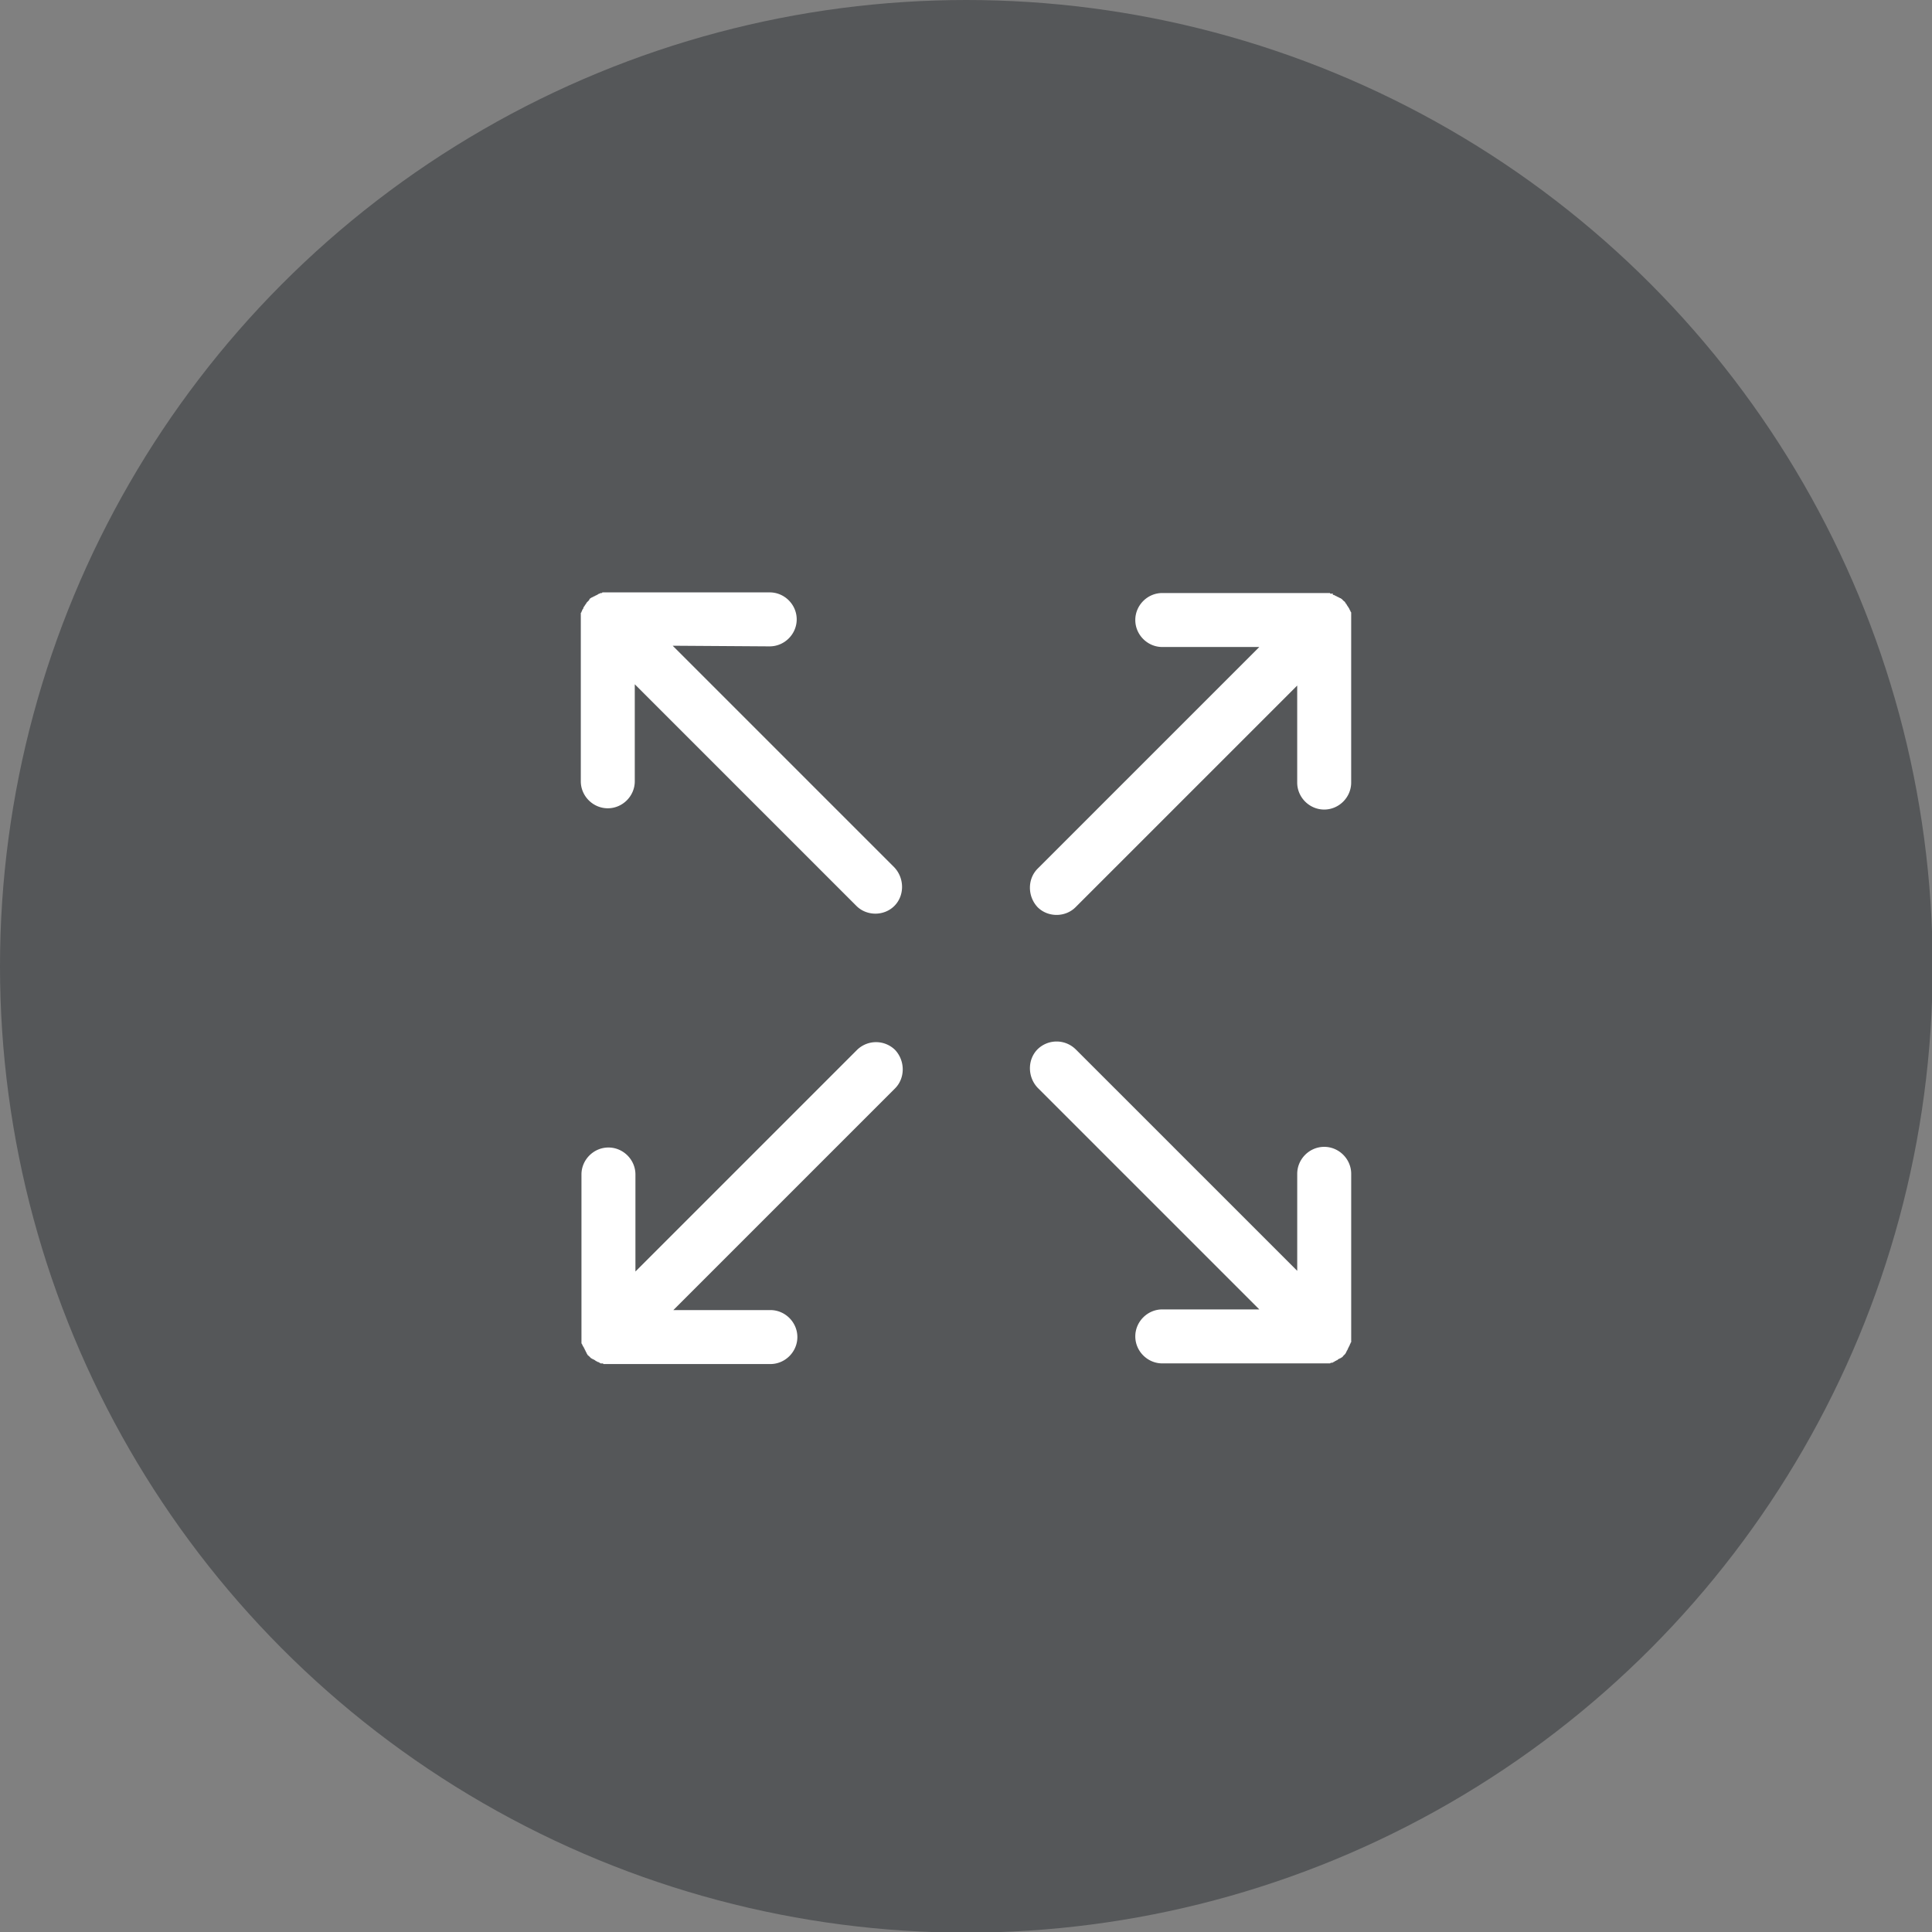
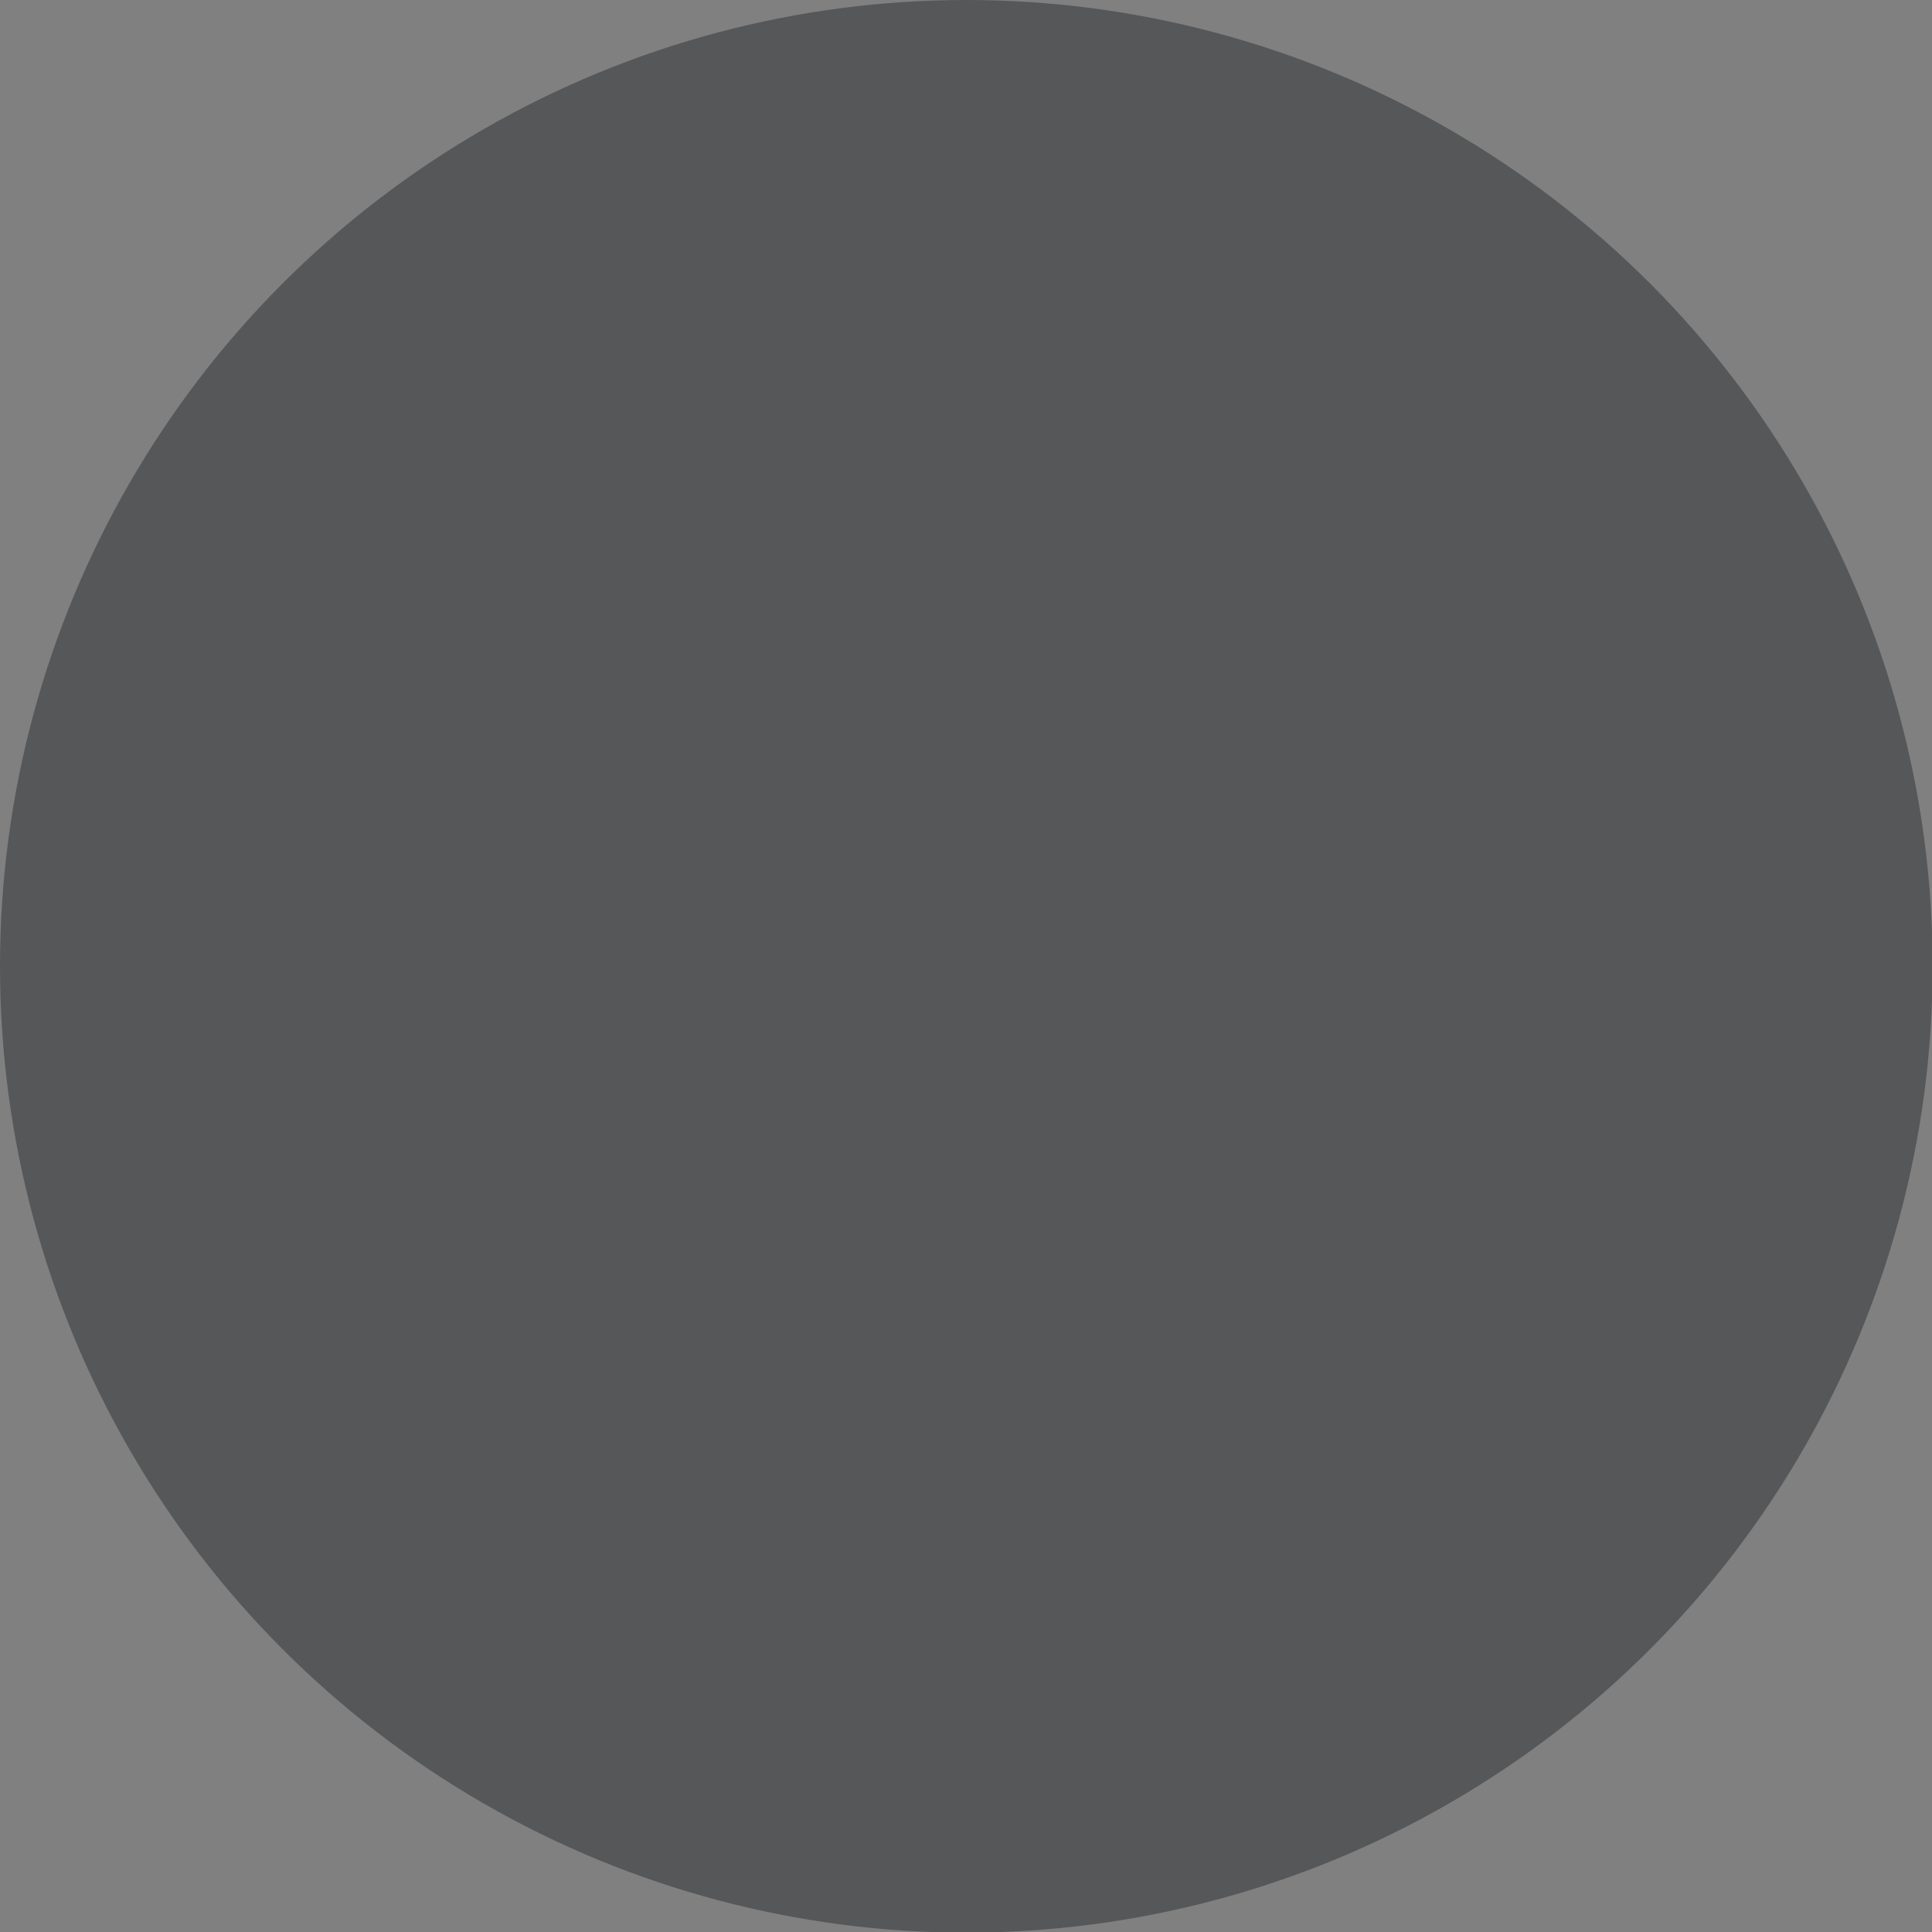
<svg xmlns="http://www.w3.org/2000/svg" xmlns:xlink="http://www.w3.org/1999/xlink" width="30.07" height="30.07" viewBox="0 0 30.07 30.07">
  <rect x="0" y="0" width="30.07" height="30.07" fill="#808080" stroke="none" />
  <defs>
    <circle id="a" cx="15.04" cy="15.04" r="15.04" />
  </defs>
  <use xlink:href="#a" overflow="visible" fill="#555759" />
-   <path fill="#FFF" d="M11.98 10.06c.23 0 .42-.19.42-.42 0-.23-.19-.42-.42-.42H9.39c-.01 0-.02 0-.02.01h-.02c-.01 0-.01.01-.02.01s-.01 0-.02.01c-.01 0-.01.01-.02.01s-.01.01-.02.01-.01.01-.02.01-.01.01-.02.01-.01.01-.02.01-.01.01-.02.01c-.01.01-.02.02-.02.03l-.01.01-.01.01-.02.02c0 .01-.01.01-.01.02l-.01.01c0 .01-.01.01-.01.02l-.01.01c0 .01-.01.01-.01.02s0 .01-.01.02c0 .01-.01.01-.01.02s0 .01-.01.02c0 .01 0 .01-.01.02v2.62c0 .23.19.42.42.42.23 0 .42-.19.42-.42v-1.51l3.45 3.45c.16.16.43.16.59 0 .16-.16.16-.43 0-.6l-3.45-3.45 1.51.01zM9.05 20.9c0 .01 0 .01.01.02 0 .01 0 .01.01.02 0 .01 0 .01.01.02 0 .01.01.01.01.02s.01.01.01.02.01.01.01.02.01.01.01.02.01.01.01.02.01.01.01.02c.01.01.01.02.02.02l.01.01.01.01.02.02c.01 0 .01.01.02.01s.01.01.02.01.01.01.02.01l.01.01c.01 0 .01.01.02.01s.01.01.02.01.01 0 .02.01c.01 0 .01.01.02.01h.02c.01 0 .02 0 .02.01h2.6c.23 0 .42-.19.42-.42 0-.23-.19-.42-.42-.42h-1.51l3.45-3.45c.16-.16.16-.43 0-.6a.423.423 0 0 0-.59 0l-3.45 3.45v-1.51c0-.23-.19-.42-.42-.42-.23 0-.42.19-.42.42v2.62zM20.74 9.24h-.02c-.01 0-.02 0-.02-.01h-2.61c-.23 0-.42.19-.42.42 0 .23.19.42.42.42h1.51l-3.45 3.45c-.16.16-.16.43 0 .6.16.16.43.16.59 0l3.45-3.45v1.51c0 .23.19.42.42.42.23 0 .42-.19.42-.42V9.54c0-.01 0-.01-.01-.02 0-.01 0-.01-.01-.02 0-.01 0-.01-.01-.02 0-.01 0-.01-.01-.02 0-.01-.01-.01-.01-.02l-.01-.01c0-.01-.01-.01-.01-.02s-.01-.01-.01-.01c0-.01-.01-.01-.01-.02-.01-.01-.01-.02-.02-.02l-.01-.01-.01-.01-.02-.02c-.01 0-.01-.01-.02-.01s-.01-.01-.02-.01-.01-.01-.02-.01-.01-.01-.02-.01-.01-.01-.02-.01-.01-.01-.02-.01-.01 0-.02-.01c.01 0 .01-.01 0-.01zm-2.65 11.14c-.23 0-.42.19-.42.42 0 .23.19.42.42.42h2.6c.01 0 .02 0 .02-.01h.02c.01 0 .01 0 .02-.01.01 0 .01 0 .02-.01.01 0 .01-.01.02-.01s.01-.01.02-.01.01-.01.01-.01c.01 0 .01-.01.02-.01s.01-.01.02-.01.01-.01.02-.01c.01-.01.02-.01.02-.02l.01-.01.01-.01.02-.02c0-.01.01-.01.01-.02s.01-.01.01-.02.01-.01.01-.02c0 0 .01-.01.01-.02s.01-.01.01-.02.01-.01.01-.02.01-.01.01-.02 0-.01.01-.02c0-.01 0-.01.01-.02v-2.62c0-.23-.19-.42-.42-.42-.23 0-.42.19-.42.42v1.51l-3.45-3.45a.423.423 0 0 0-.59 0c-.16.16-.16.43 0 .6l3.45 3.45h-1.51z" />
</svg>